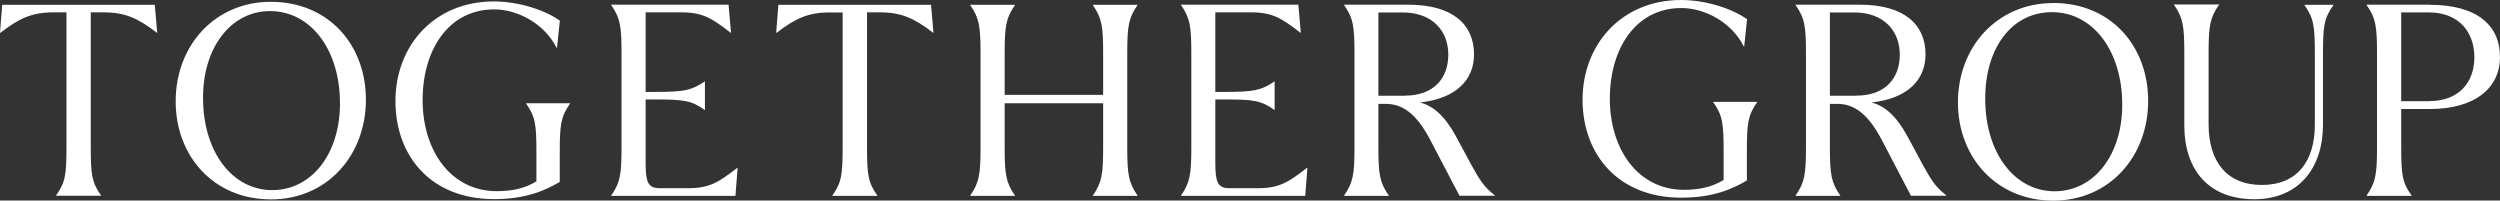
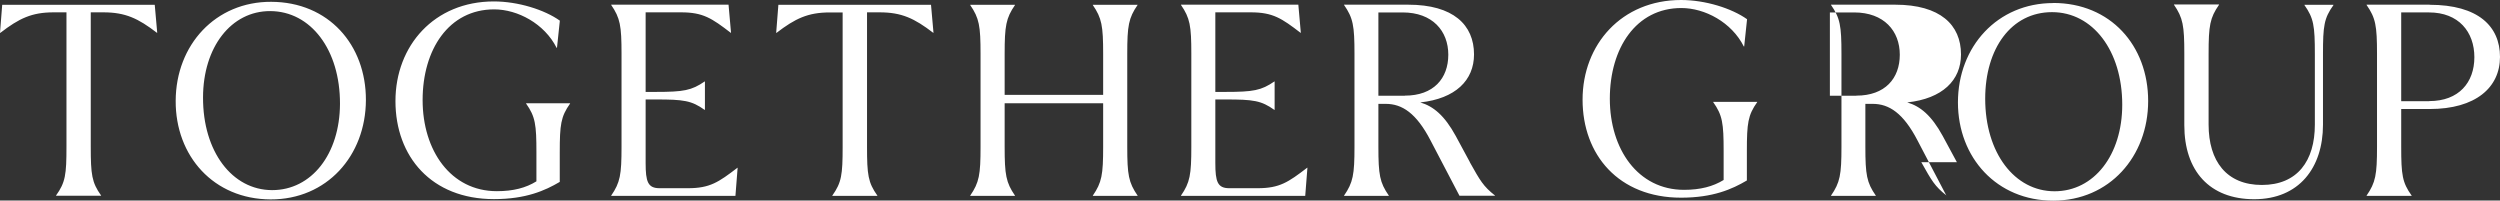
<svg xmlns="http://www.w3.org/2000/svg" id="Layer_2" data-name="Layer 2" viewBox="0 0 261.41 20.97">
  <rect x="0" y="0" width="261.41" height="20.97" fill="#333333" stroke="none" />
  <defs>
    <style>
      .cls-1 {
        fill: #fff;
      }
    </style>
  </defs>
  <g id="main-logo">
-     <path class="cls-1" d="M58.2,5c-1.27-2.53-4.08-4.02-6.53-4.02-4.74,0-7.48,4.2-7.48,9.48s2.94,9.53,7.76,9.53c1.71,0,3.03-.34,4.14-1.03v-3.02c0-2.91-.11-3.74-1.08-5.11v-.03h4.6v.03c-.97,1.37-1.08,2.2-1.08,5.11v3.08c-1.54.91-3.54,1.8-6.88,1.8-6.54,0-10.3-4.45-10.3-10.25S45.41.15,51.64.15c2.54,0,5.3.87,6.9,2.01l-.3,2.84h-.05ZM182.38,4.85l.3-2.84c-1.6-1.14-4.36-2.01-6.9-2.01-6.22,0-10.3,4.65-10.3,10.42s3.77,10.25,10.3,10.25c3.34,0,5.34-.89,6.88-1.8v-3.08c0-2.91.11-3.74,1.08-5.11v-.03h-4.6v.03c.97,1.37,1.09,2.2,1.09,5.11v3.03c-1.11.68-2.43,1.03-4.14,1.03-4.82,0-7.76-4.25-7.76-9.53s2.74-9.48,7.48-9.48c2.46,0,5.26,1.49,6.53,4.02h.05ZM254.02,10.57c3.08,0,4.71-1.94,4.71-4.59s-1.65-4.68-4.74-4.68h-2.91v9.28h2.94M254.05.5c5.08,0,7.36,2.25,7.36,5.45s-2.54,5.45-7.36,5.45h-2.97v3.94c0,2.94.11,3.74,1.09,5.11v.03h-4.71v-.03c.94-1.37,1.09-2.17,1.09-5.11V5.63c0-2.94-.14-3.74-1.09-5.11v-.03h6.59M243.99.5h-3.03v.03c.97,1.37,1.09,2.17,1.09,5.11v7.39c0,3.8-1.83,6.31-5.54,6.31s-5.57-2.51-5.57-6.31v-7.42c0-2.94.14-3.74,1.09-5.11v-.03h-4.71v.03c.94,1.37,1.08,2.17,1.08,5.11v7.48c0,4.77,2.63,7.74,7.31,7.74s7.19-3.28,7.19-7.79v-7.39c0-2.94.11-3.74,1.09-5.11v-.03h0ZM243.99.5h-3.03v.03c.97,1.37,1.09,2.17,1.09,5.11v7.39c0,3.8-1.83,6.31-5.54,6.31s-5.57-2.51-5.57-6.31v-7.42c0-2.94.14-3.74,1.09-5.11v-.03h-4.71v.03c.94,1.37,1.08,2.17,1.08,5.11v7.48c0,4.77,2.63,7.74,7.31,7.74s7.19-3.28,7.19-7.79v-7.39c0-2.94.11-3.74,1.09-5.11v-.03h0ZM214.83,20c4.14,0,7.08-3.8,7.08-9.05,0-5.65-3.08-9.68-7.34-9.68s-6.99,3.8-6.99,9.05c0,5.68,3.08,9.68,7.25,9.68M214.69.31c5.99,0,9.93,4.45,9.93,10.25s-4.05,10.42-9.93,10.42-9.96-4.48-9.96-10.27c0-5.85,4.14-10.39,9.96-10.39M194.11,10c3,0,4.54-1.8,4.54-4.28s-1.65-4.42-4.77-4.42h-2.54v8.71h2.77M200.9,16.96c1.09,1.94,1.4,2.51,2.63,3.48v.03h-3.71l-3.03-5.79c-1.48-2.85-2.97-3.82-4.68-3.82h-.77v4.48c0,2.94.14,3.74,1.09,5.11v.03h-4.68v-.03c.94-1.37,1.09-2.17,1.09-5.11V5.63c0-2.94-.14-3.74-1.09-5.11v-.03h6.71c4.71,0,6.88,2.11,6.88,5.2,0,2.71-1.94,4.62-5.62,5.02,1.37.4,2.54,1.37,3.71,3.51l1.48,2.74M146.9,10c3,0,4.54-1.8,4.54-4.28s-1.65-4.42-4.77-4.42h-2.54v8.71h2.77M153.69,16.96c1.09,1.94,1.4,2.51,2.63,3.48v.03h-3.71l-3.03-5.79c-1.48-2.85-2.97-3.82-4.68-3.82h-.77v4.48c0,2.94.14,3.74,1.09,5.11v.03h-4.68v-.03c.94-1.37,1.09-2.17,1.09-5.11V5.63c0-2.94-.14-3.74-1.09-5.11v-.03h6.71c4.71,0,6.88,2.11,6.88,5.2,0,2.71-1.94,4.62-5.62,5.02,1.37.4,2.54,1.37,3.71,3.51l1.48,2.74M136.68,17.54c-1.97,1.51-2.88,2.14-5.17,2.14h-2.97c-1.23,0-1.46-.68-1.46-2.63v-6.65h1.06c2.91,0,3.74.11,5.11,1.09h.03v-2.97h-.03c-1.37.94-2.2,1.09-5.11,1.09h-1.06V1.29h3.71c2.31,0,3.23.63,5.2,2.14h.03l-.26-2.94h-12.27v.03c.94,1.37,1.08,2.17,1.08,5.11v9.71c0,2.94-.14,3.74-1.08,5.11v.03h12.99l.23-2.94h-.03ZM118.95.5h-4.68v.03c.94,1.37,1.08,2.17,1.08,5.11v4.28h-10.3v-4.28c0-2.94.14-3.74,1.08-5.11v-.03h-4.68v.03c.94,1.37,1.08,2.17,1.08,5.11v9.7c0,2.94-.14,3.74-1.08,5.11v.03h4.68v-.03c-.94-1.37-1.08-2.17-1.08-5.11v-4.54h10.3v4.54c0,2.94-.14,3.74-1.08,5.11v.03h4.68v-.03c-.94-1.37-1.08-2.17-1.08-5.11V5.63c0-2.94.14-3.74,1.08-5.11v-.03ZM77.11,17.54c-1.97,1.51-2.88,2.14-5.17,2.14h-2.97c-1.23,0-1.46-.68-1.46-2.63v-6.65h1.06c2.91,0,3.74.11,5.11,1.09h.03v-2.97h-.03c-1.37.94-2.2,1.09-5.11,1.09h-1.06V1.29h3.71c2.31,0,3.22.63,5.19,2.14h.03l-.26-2.94h-12.27v.03c.94,1.37,1.08,2.17,1.08,5.11v9.71c0,2.94-.14,3.74-1.08,5.11v.03h12.99l.23-2.94h-.03ZM97.34.5h-15.95l-.23,2.94h.03c1.97-1.51,3.3-2.14,5.58-2.14h1.34v14.04c0,2.94-.11,3.74-1.08,5.11v.03h4.71v-.03c-.97-1.37-1.08-2.17-1.08-5.11V1.29h1.31c2.31,0,3.64.63,5.61,2.14h.03l-.26-2.94ZM16.18.5H.23l-.23,2.94h.03C2,1.92,3.32,1.29,5.61,1.29h1.34v14.04c0,2.94-.11,3.74-1.09,5.11v.03h4.71v-.03c-.97-1.37-1.08-2.17-1.08-5.11V1.29h1.31c2.31,0,3.64.63,5.61,2.14h.03l-.26-2.94ZM28.44,19.88c4.14.01,7.09-3.77,7.11-9.02.02-5.65-3.05-9.69-7.3-9.7-4.08-.01-7.01,3.77-7.02,9.02-.02,5.68,3.05,9.69,7.22,9.7M28.36.19c5.99.02,9.92,4.49,9.9,10.28-.02,5.82-4.09,10.4-9.97,10.38-5.94-.02-9.95-4.52-9.92-10.31.02-5.85,4.17-10.38,10-10.35" />
+     <path class="cls-1" d="M58.2,5c-1.27-2.53-4.08-4.02-6.53-4.02-4.74,0-7.48,4.2-7.48,9.48s2.94,9.53,7.76,9.53c1.71,0,3.03-.34,4.14-1.03v-3.02c0-2.91-.11-3.74-1.08-5.11v-.03h4.6v.03c-.97,1.37-1.08,2.2-1.08,5.11v3.08c-1.54.91-3.54,1.8-6.88,1.8-6.54,0-10.3-4.45-10.3-10.25S45.41.15,51.64.15c2.54,0,5.3.87,6.9,2.01l-.3,2.84h-.05ZM182.38,4.85l.3-2.84c-1.6-1.14-4.36-2.01-6.9-2.01-6.22,0-10.3,4.65-10.3,10.42s3.77,10.25,10.3,10.25c3.34,0,5.34-.89,6.88-1.8v-3.08c0-2.91.11-3.74,1.08-5.11v-.03h-4.6v.03c.97,1.37,1.09,2.2,1.09,5.11v3.03c-1.11.68-2.43,1.03-4.14,1.03-4.82,0-7.76-4.25-7.76-9.53s2.74-9.48,7.48-9.48c2.46,0,5.26,1.49,6.53,4.02h.05ZM254.02,10.57c3.08,0,4.71-1.94,4.71-4.59s-1.65-4.68-4.74-4.68h-2.91v9.28h2.94M254.05.5c5.08,0,7.36,2.25,7.36,5.45s-2.54,5.45-7.36,5.45h-2.97v3.94c0,2.94.11,3.74,1.09,5.11v.03h-4.71v-.03c.94-1.37,1.09-2.17,1.09-5.11V5.63c0-2.94-.14-3.74-1.09-5.11v-.03h6.59M243.99.5h-3.03v.03c.97,1.37,1.09,2.17,1.09,5.11v7.39c0,3.8-1.83,6.31-5.54,6.31s-5.57-2.51-5.57-6.31v-7.42c0-2.94.14-3.74,1.09-5.11v-.03h-4.71v.03c.94,1.37,1.08,2.17,1.08,5.11v7.48c0,4.77,2.63,7.74,7.31,7.74s7.19-3.28,7.19-7.79v-7.39c0-2.94.11-3.74,1.09-5.11v-.03h0ZM243.99.5h-3.03v.03c.97,1.37,1.09,2.17,1.09,5.11v7.39c0,3.8-1.83,6.31-5.54,6.31s-5.57-2.51-5.57-6.31v-7.42c0-2.94.14-3.74,1.09-5.11v-.03h-4.71v.03c.94,1.37,1.08,2.17,1.08,5.11v7.48c0,4.77,2.63,7.74,7.31,7.74s7.19-3.28,7.19-7.79v-7.39c0-2.94.11-3.74,1.09-5.11v-.03h0ZM214.83,20c4.14,0,7.08-3.8,7.08-9.05,0-5.65-3.08-9.68-7.34-9.68s-6.99,3.8-6.99,9.05c0,5.68,3.08,9.68,7.25,9.68M214.69.31c5.99,0,9.93,4.45,9.93,10.25s-4.05,10.42-9.93,10.42-9.96-4.48-9.96-10.27c0-5.85,4.14-10.39,9.96-10.39M194.11,10c3,0,4.54-1.8,4.54-4.28s-1.65-4.42-4.77-4.42h-2.54v8.71h2.77M200.9,16.96c1.09,1.94,1.4,2.51,2.63,3.48v.03l-3.03-5.79c-1.48-2.85-2.97-3.82-4.68-3.82h-.77v4.48c0,2.94.14,3.74,1.09,5.11v.03h-4.68v-.03c.94-1.37,1.09-2.17,1.09-5.11V5.63c0-2.94-.14-3.74-1.09-5.11v-.03h6.71c4.71,0,6.88,2.11,6.88,5.2,0,2.71-1.94,4.62-5.62,5.02,1.37.4,2.54,1.37,3.71,3.51l1.48,2.74M146.9,10c3,0,4.54-1.8,4.54-4.28s-1.65-4.42-4.77-4.42h-2.54v8.71h2.77M153.69,16.96c1.09,1.94,1.4,2.51,2.63,3.48v.03h-3.71l-3.03-5.79c-1.48-2.85-2.97-3.82-4.68-3.82h-.77v4.48c0,2.94.14,3.74,1.09,5.11v.03h-4.68v-.03c.94-1.37,1.09-2.17,1.09-5.11V5.63c0-2.94-.14-3.74-1.09-5.11v-.03h6.71c4.71,0,6.88,2.11,6.88,5.2,0,2.71-1.94,4.62-5.62,5.02,1.37.4,2.54,1.37,3.71,3.51l1.48,2.74M136.68,17.54c-1.97,1.51-2.88,2.14-5.17,2.14h-2.97c-1.23,0-1.46-.68-1.46-2.63v-6.65h1.06c2.91,0,3.74.11,5.11,1.09h.03v-2.97h-.03c-1.37.94-2.2,1.09-5.11,1.09h-1.06V1.29h3.71c2.31,0,3.23.63,5.2,2.14h.03l-.26-2.94h-12.27v.03c.94,1.37,1.08,2.17,1.08,5.11v9.71c0,2.94-.14,3.74-1.08,5.11v.03h12.99l.23-2.94h-.03ZM118.95.5h-4.68v.03c.94,1.37,1.08,2.17,1.08,5.11v4.28h-10.3v-4.28c0-2.94.14-3.74,1.08-5.11v-.03h-4.68v.03c.94,1.37,1.08,2.17,1.08,5.11v9.7c0,2.94-.14,3.74-1.08,5.11v.03h4.68v-.03c-.94-1.37-1.08-2.17-1.08-5.11v-4.54h10.3v4.54c0,2.94-.14,3.74-1.08,5.11v.03h4.68v-.03c-.94-1.37-1.08-2.17-1.08-5.11V5.63c0-2.94.14-3.74,1.08-5.11v-.03ZM77.11,17.54c-1.97,1.51-2.88,2.14-5.17,2.14h-2.97c-1.23,0-1.46-.68-1.46-2.63v-6.65h1.06c2.91,0,3.74.11,5.11,1.09h.03v-2.97h-.03c-1.37.94-2.2,1.09-5.11,1.09h-1.06V1.29h3.71c2.31,0,3.22.63,5.19,2.14h.03l-.26-2.94h-12.27v.03c.94,1.37,1.08,2.17,1.08,5.11v9.71c0,2.94-.14,3.74-1.08,5.11v.03h12.99l.23-2.94h-.03ZM97.34.5h-15.95l-.23,2.94h.03c1.97-1.51,3.3-2.14,5.58-2.14h1.34v14.04c0,2.94-.11,3.74-1.08,5.11v.03h4.71v-.03c-.97-1.37-1.08-2.17-1.08-5.11V1.29h1.31c2.31,0,3.64.63,5.61,2.14h.03l-.26-2.94ZM16.18.5H.23l-.23,2.94h.03C2,1.92,3.32,1.29,5.61,1.29h1.34v14.04c0,2.94-.11,3.74-1.09,5.11v.03h4.71v-.03c-.97-1.37-1.08-2.17-1.08-5.11V1.29h1.31c2.31,0,3.64.63,5.61,2.14h.03l-.26-2.94ZM28.44,19.88c4.14.01,7.09-3.77,7.11-9.02.02-5.65-3.05-9.69-7.3-9.7-4.08-.01-7.01,3.77-7.02,9.02-.02,5.68,3.05,9.69,7.22,9.7M28.36.19c5.99.02,9.92,4.49,9.9,10.28-.02,5.82-4.09,10.4-9.97,10.38-5.94-.02-9.95-4.52-9.92-10.31.02-5.85,4.17-10.38,10-10.35" />
  </g>
</svg>